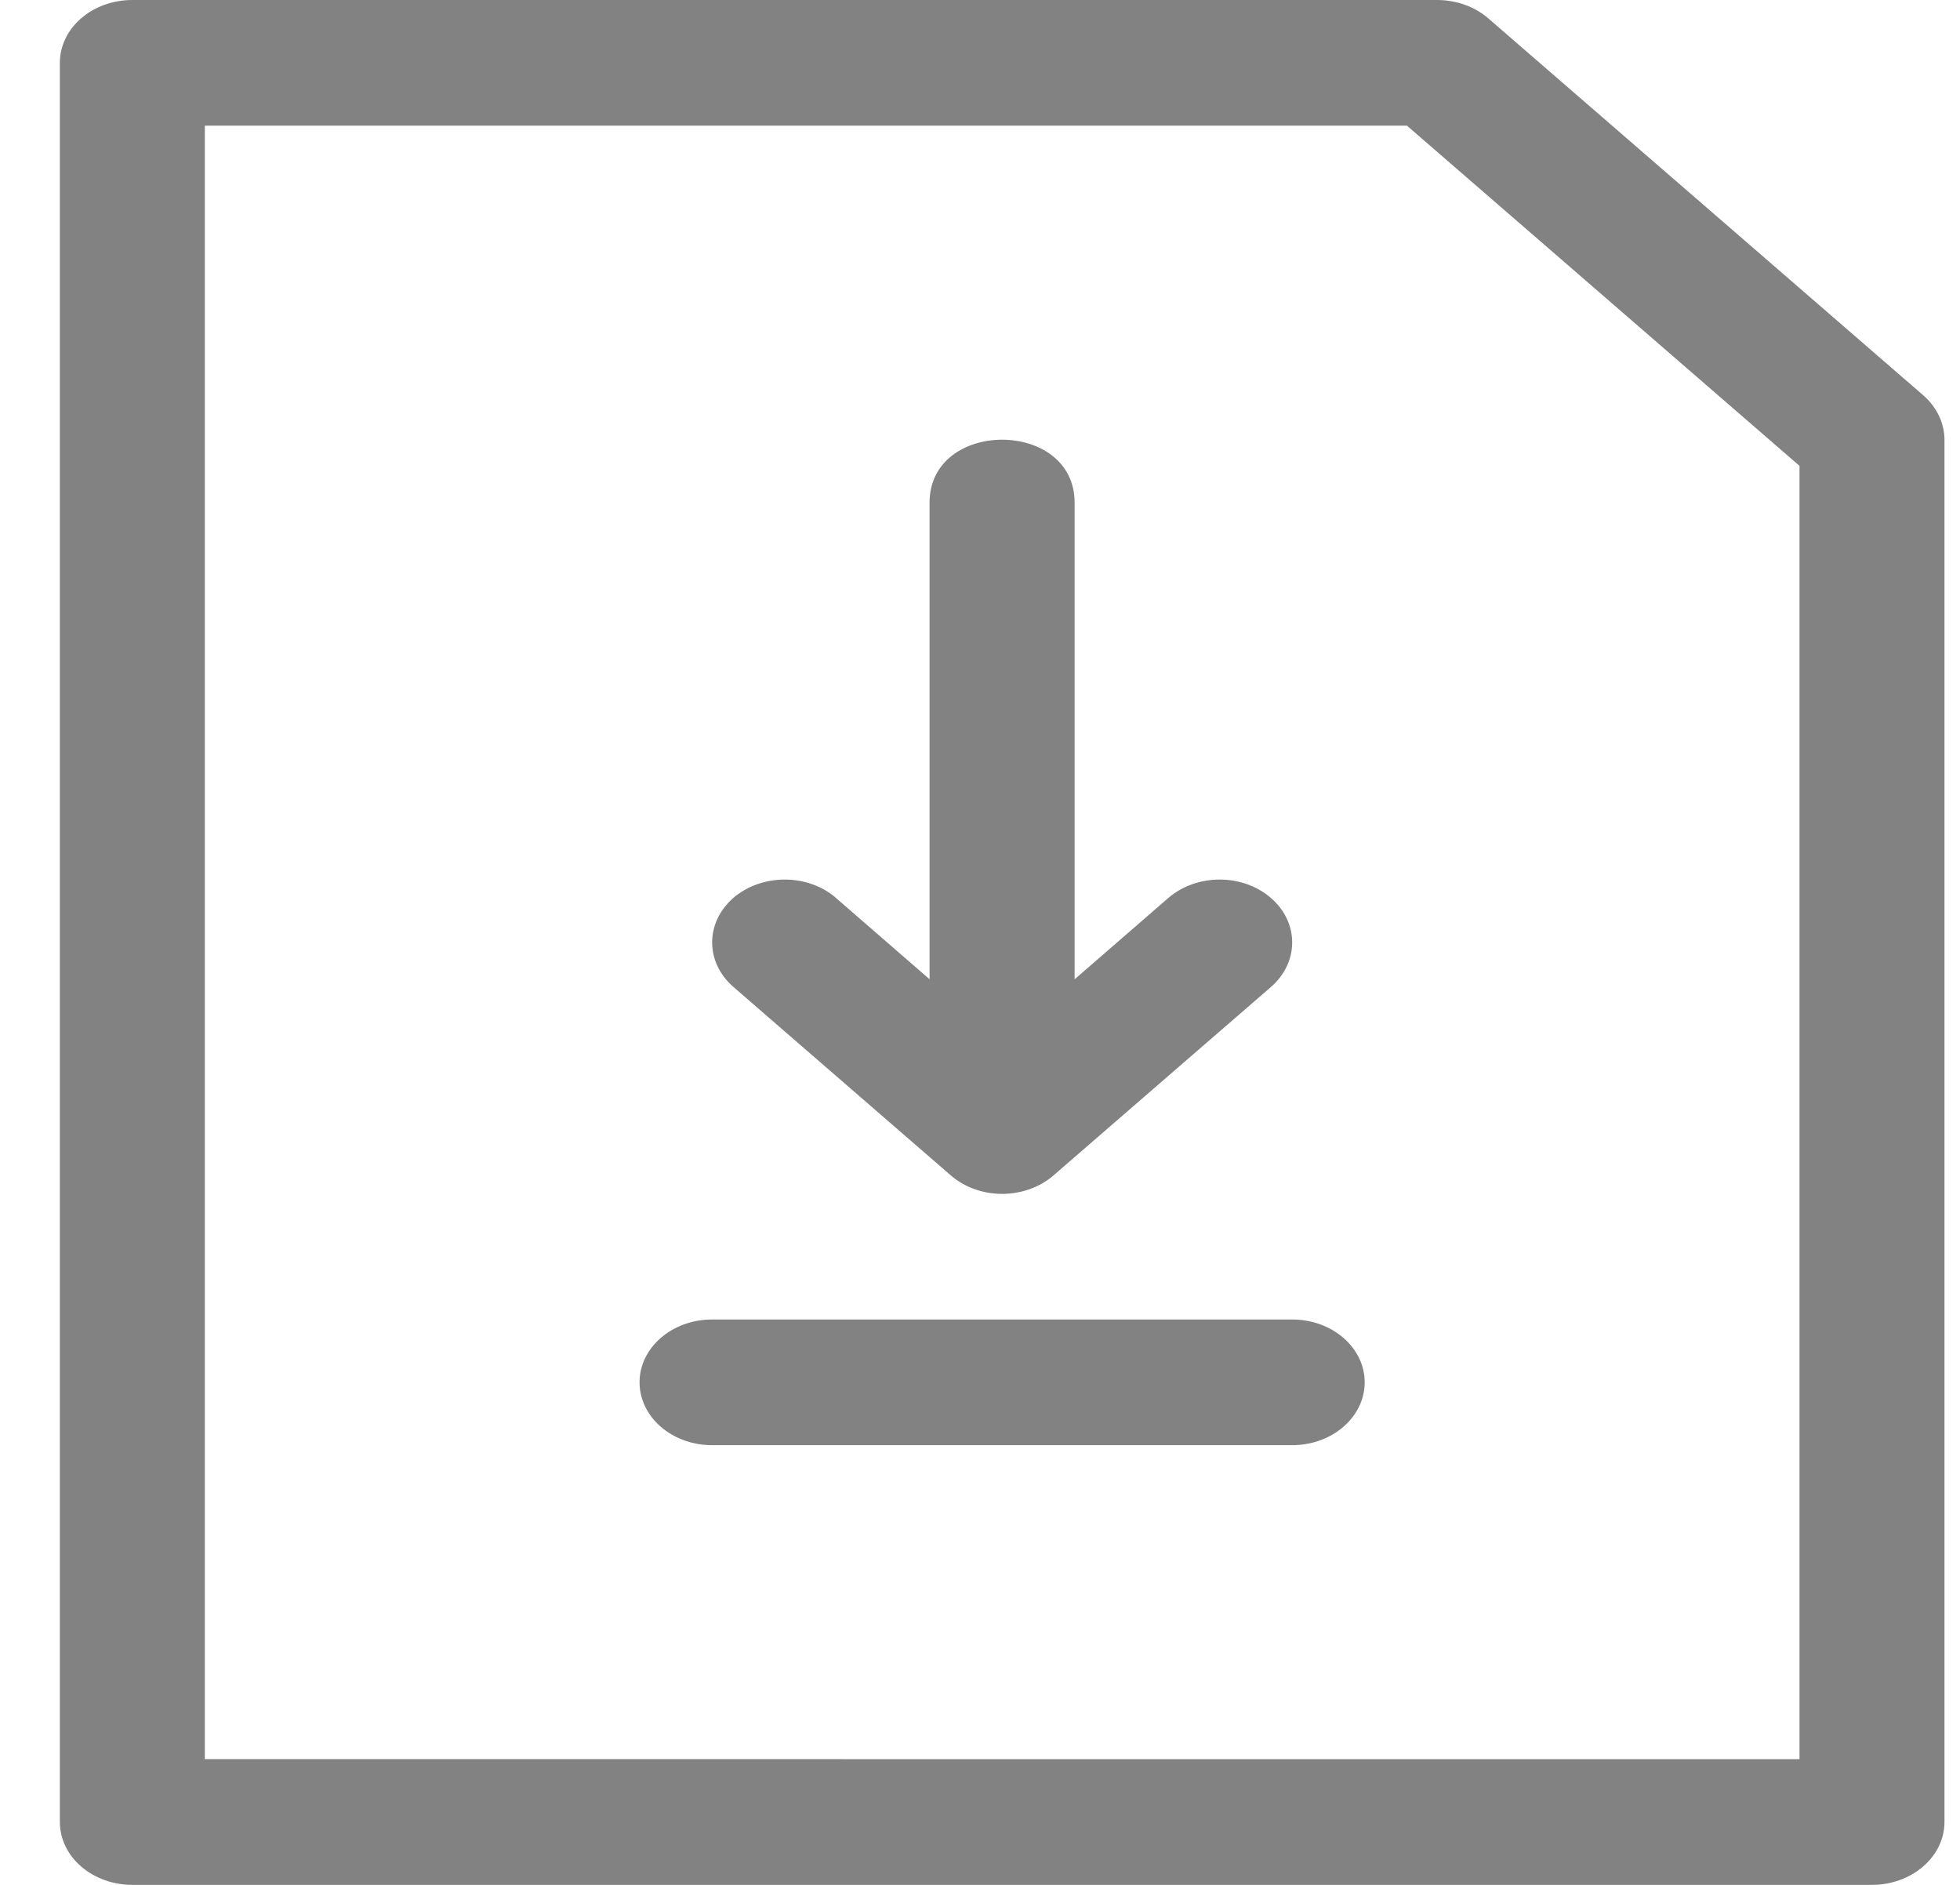
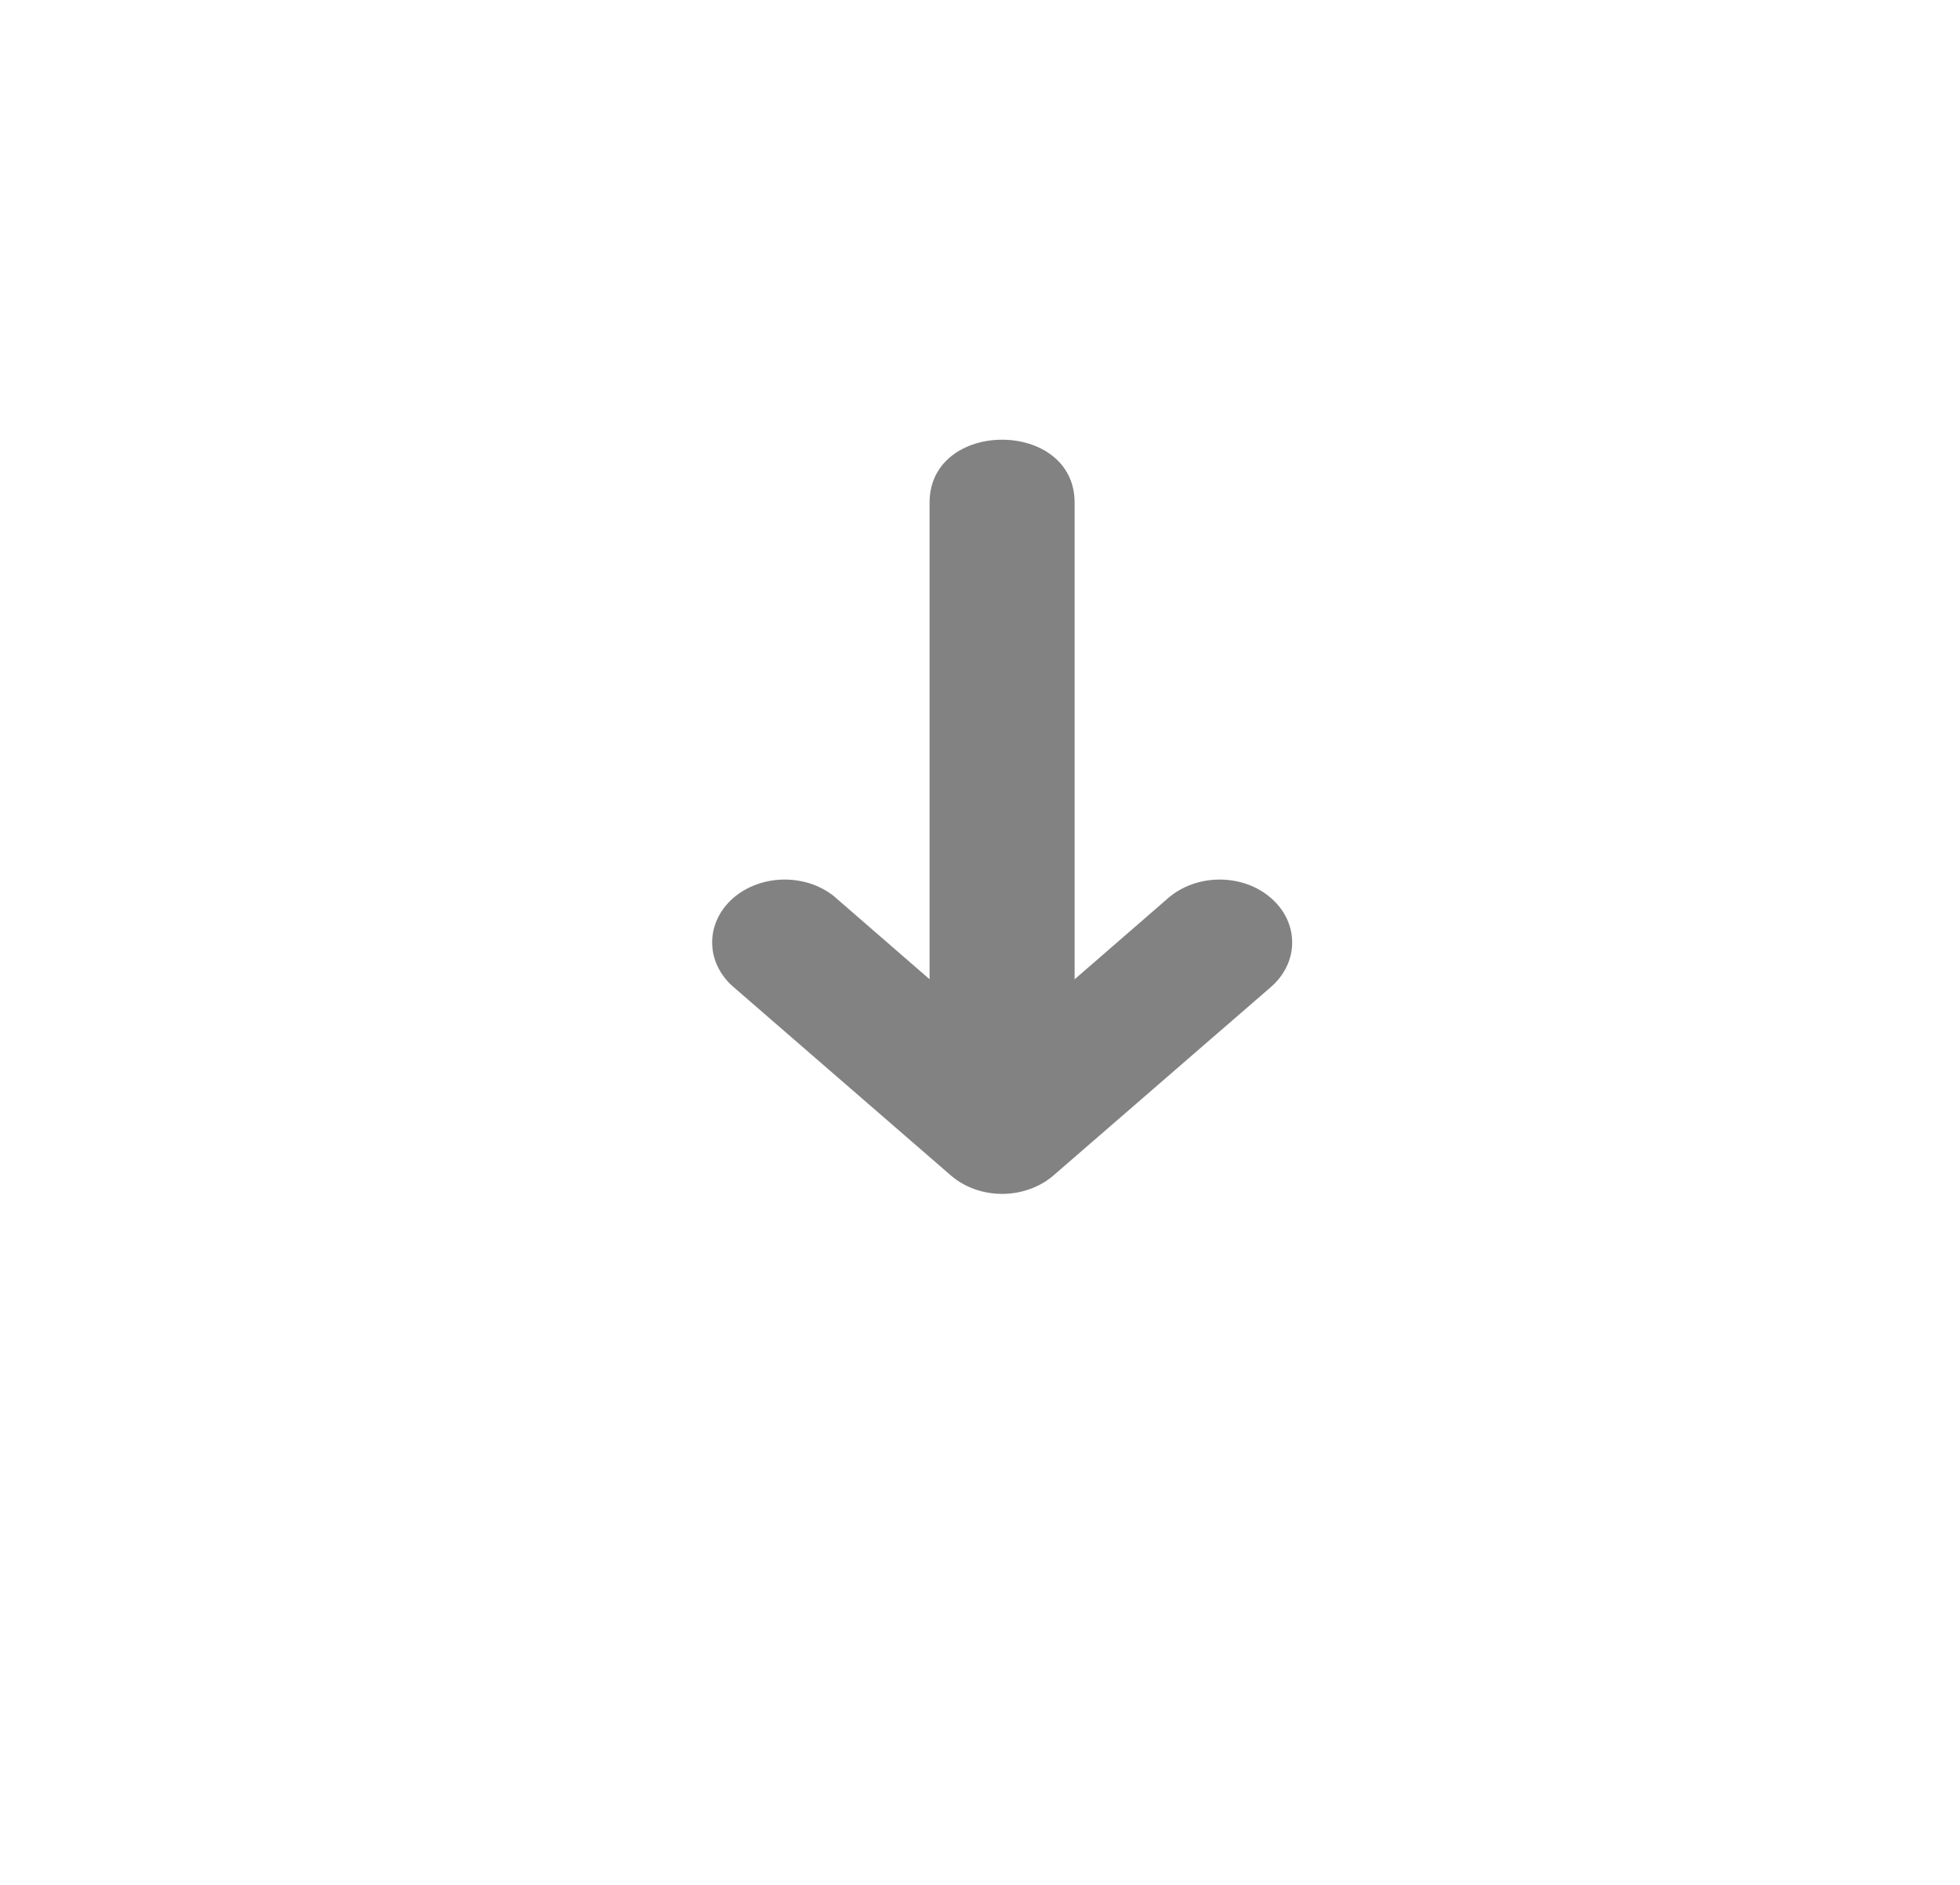
<svg xmlns="http://www.w3.org/2000/svg" width="26" height="25" viewBox="0 0 26 25" fill="none">
  <path d="M13.308 15.835C13.559 15.831 13.798 15.744 13.975 15.59L16.858 13.092C17.039 12.935 17.141 12.724 17.141 12.502C17.142 12.28 17.041 12.068 16.861 11.912C16.681 11.754 16.436 11.666 16.18 11.666C15.925 11.666 15.68 11.753 15.498 11.91L14.255 12.989V6.666C14.255 5.554 12.331 5.554 12.331 6.666V12.988L11.089 11.91H11.09C10.91 11.753 10.665 11.666 10.409 11.666C10.153 11.666 9.909 11.754 9.727 11.91C9.547 12.068 9.446 12.28 9.447 12.502C9.447 12.723 9.549 12.935 9.731 13.092L12.613 15.59C12.797 15.75 13.047 15.838 13.308 15.835L13.308 15.835Z" fill="#828282" />
-   <path d="M9.446 17.501C8.915 17.501 8.484 17.874 8.484 18.334C8.484 18.795 8.915 19.168 9.446 19.168H17.141C17.672 19.168 18.103 18.795 18.103 18.334C18.103 17.874 17.672 17.501 17.141 17.501H9.446Z" fill="#828282" />
-   <path d="M1.756 0C1.501 0 1.256 0.087 1.075 0.244C0.895 0.4 0.794 0.612 0.794 0.833V24.167V24.166C0.794 24.387 0.895 24.599 1.075 24.755C1.256 24.912 1.501 25 1.756 25H24.833C25.087 25 25.331 24.912 25.512 24.755C25.693 24.599 25.794 24.387 25.794 24.166V5.834C25.794 5.614 25.693 5.401 25.514 5.244L19.742 0.243C19.563 0.088 19.319 2.50499e-05 19.064 2.50499e-05L1.756 0ZM2.717 1.667H18.664L23.871 6.179V23.333L2.717 23.332V1.667Z" fill="#828282" />
</svg>